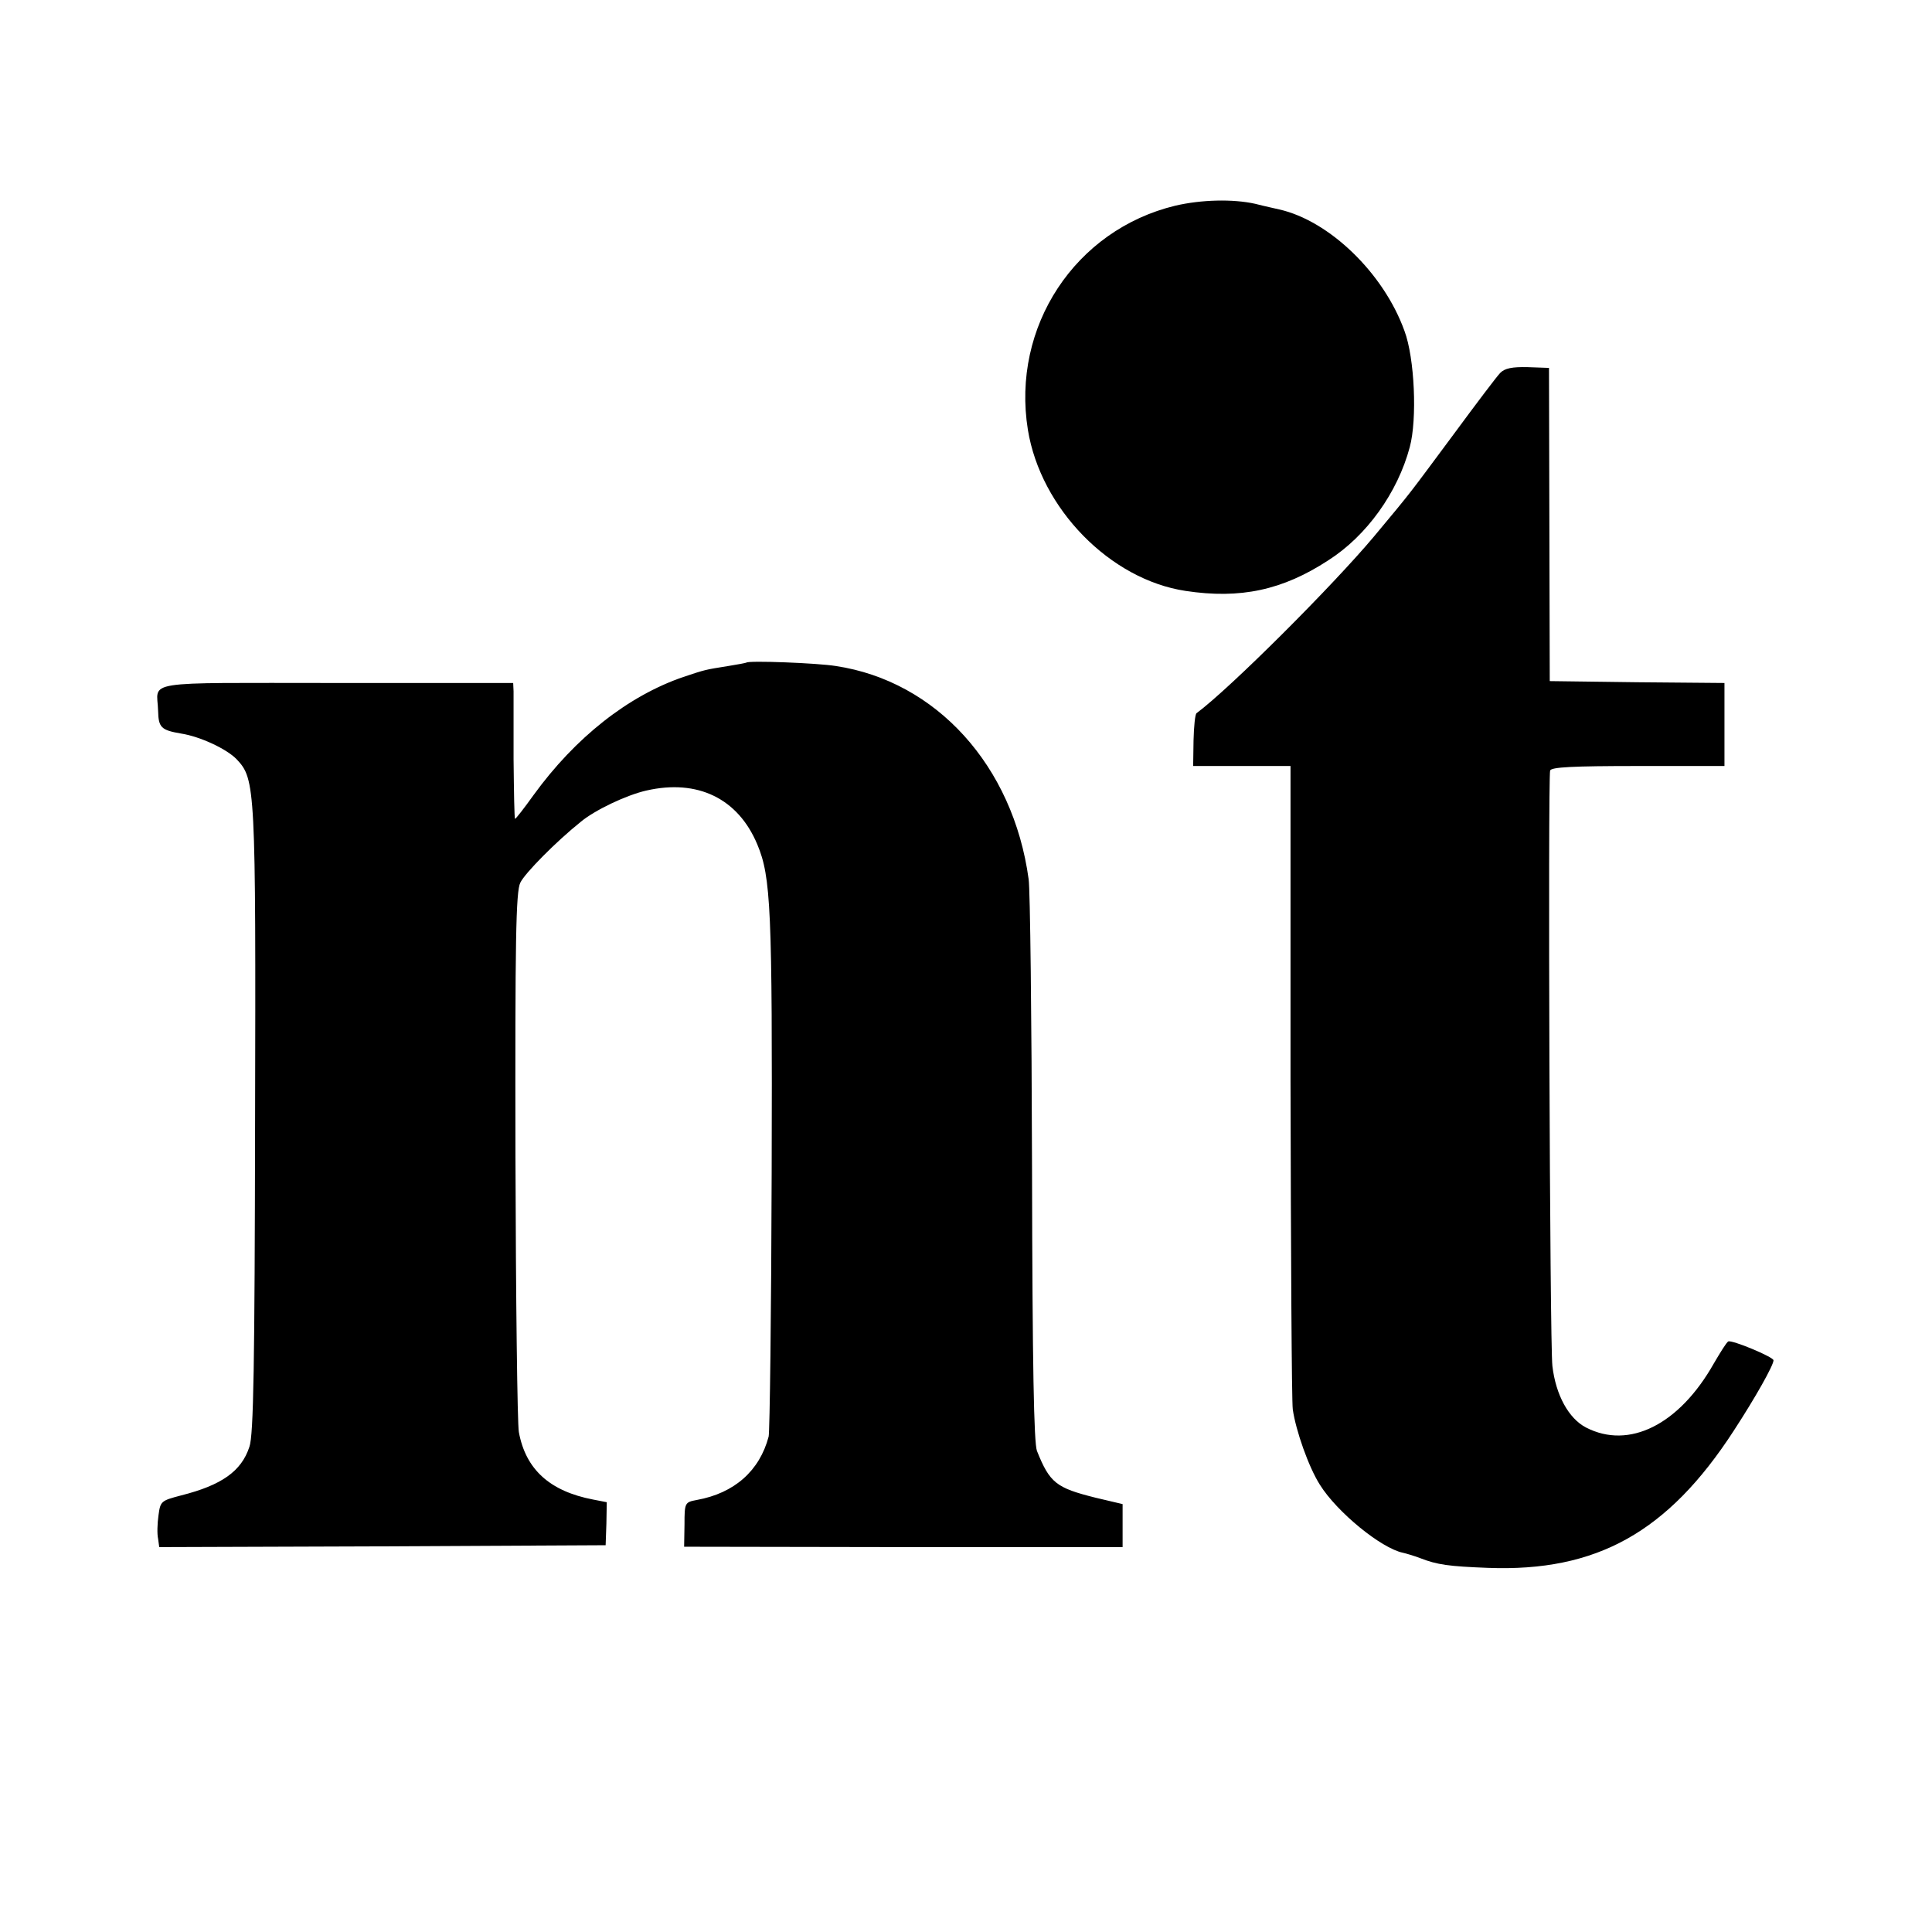
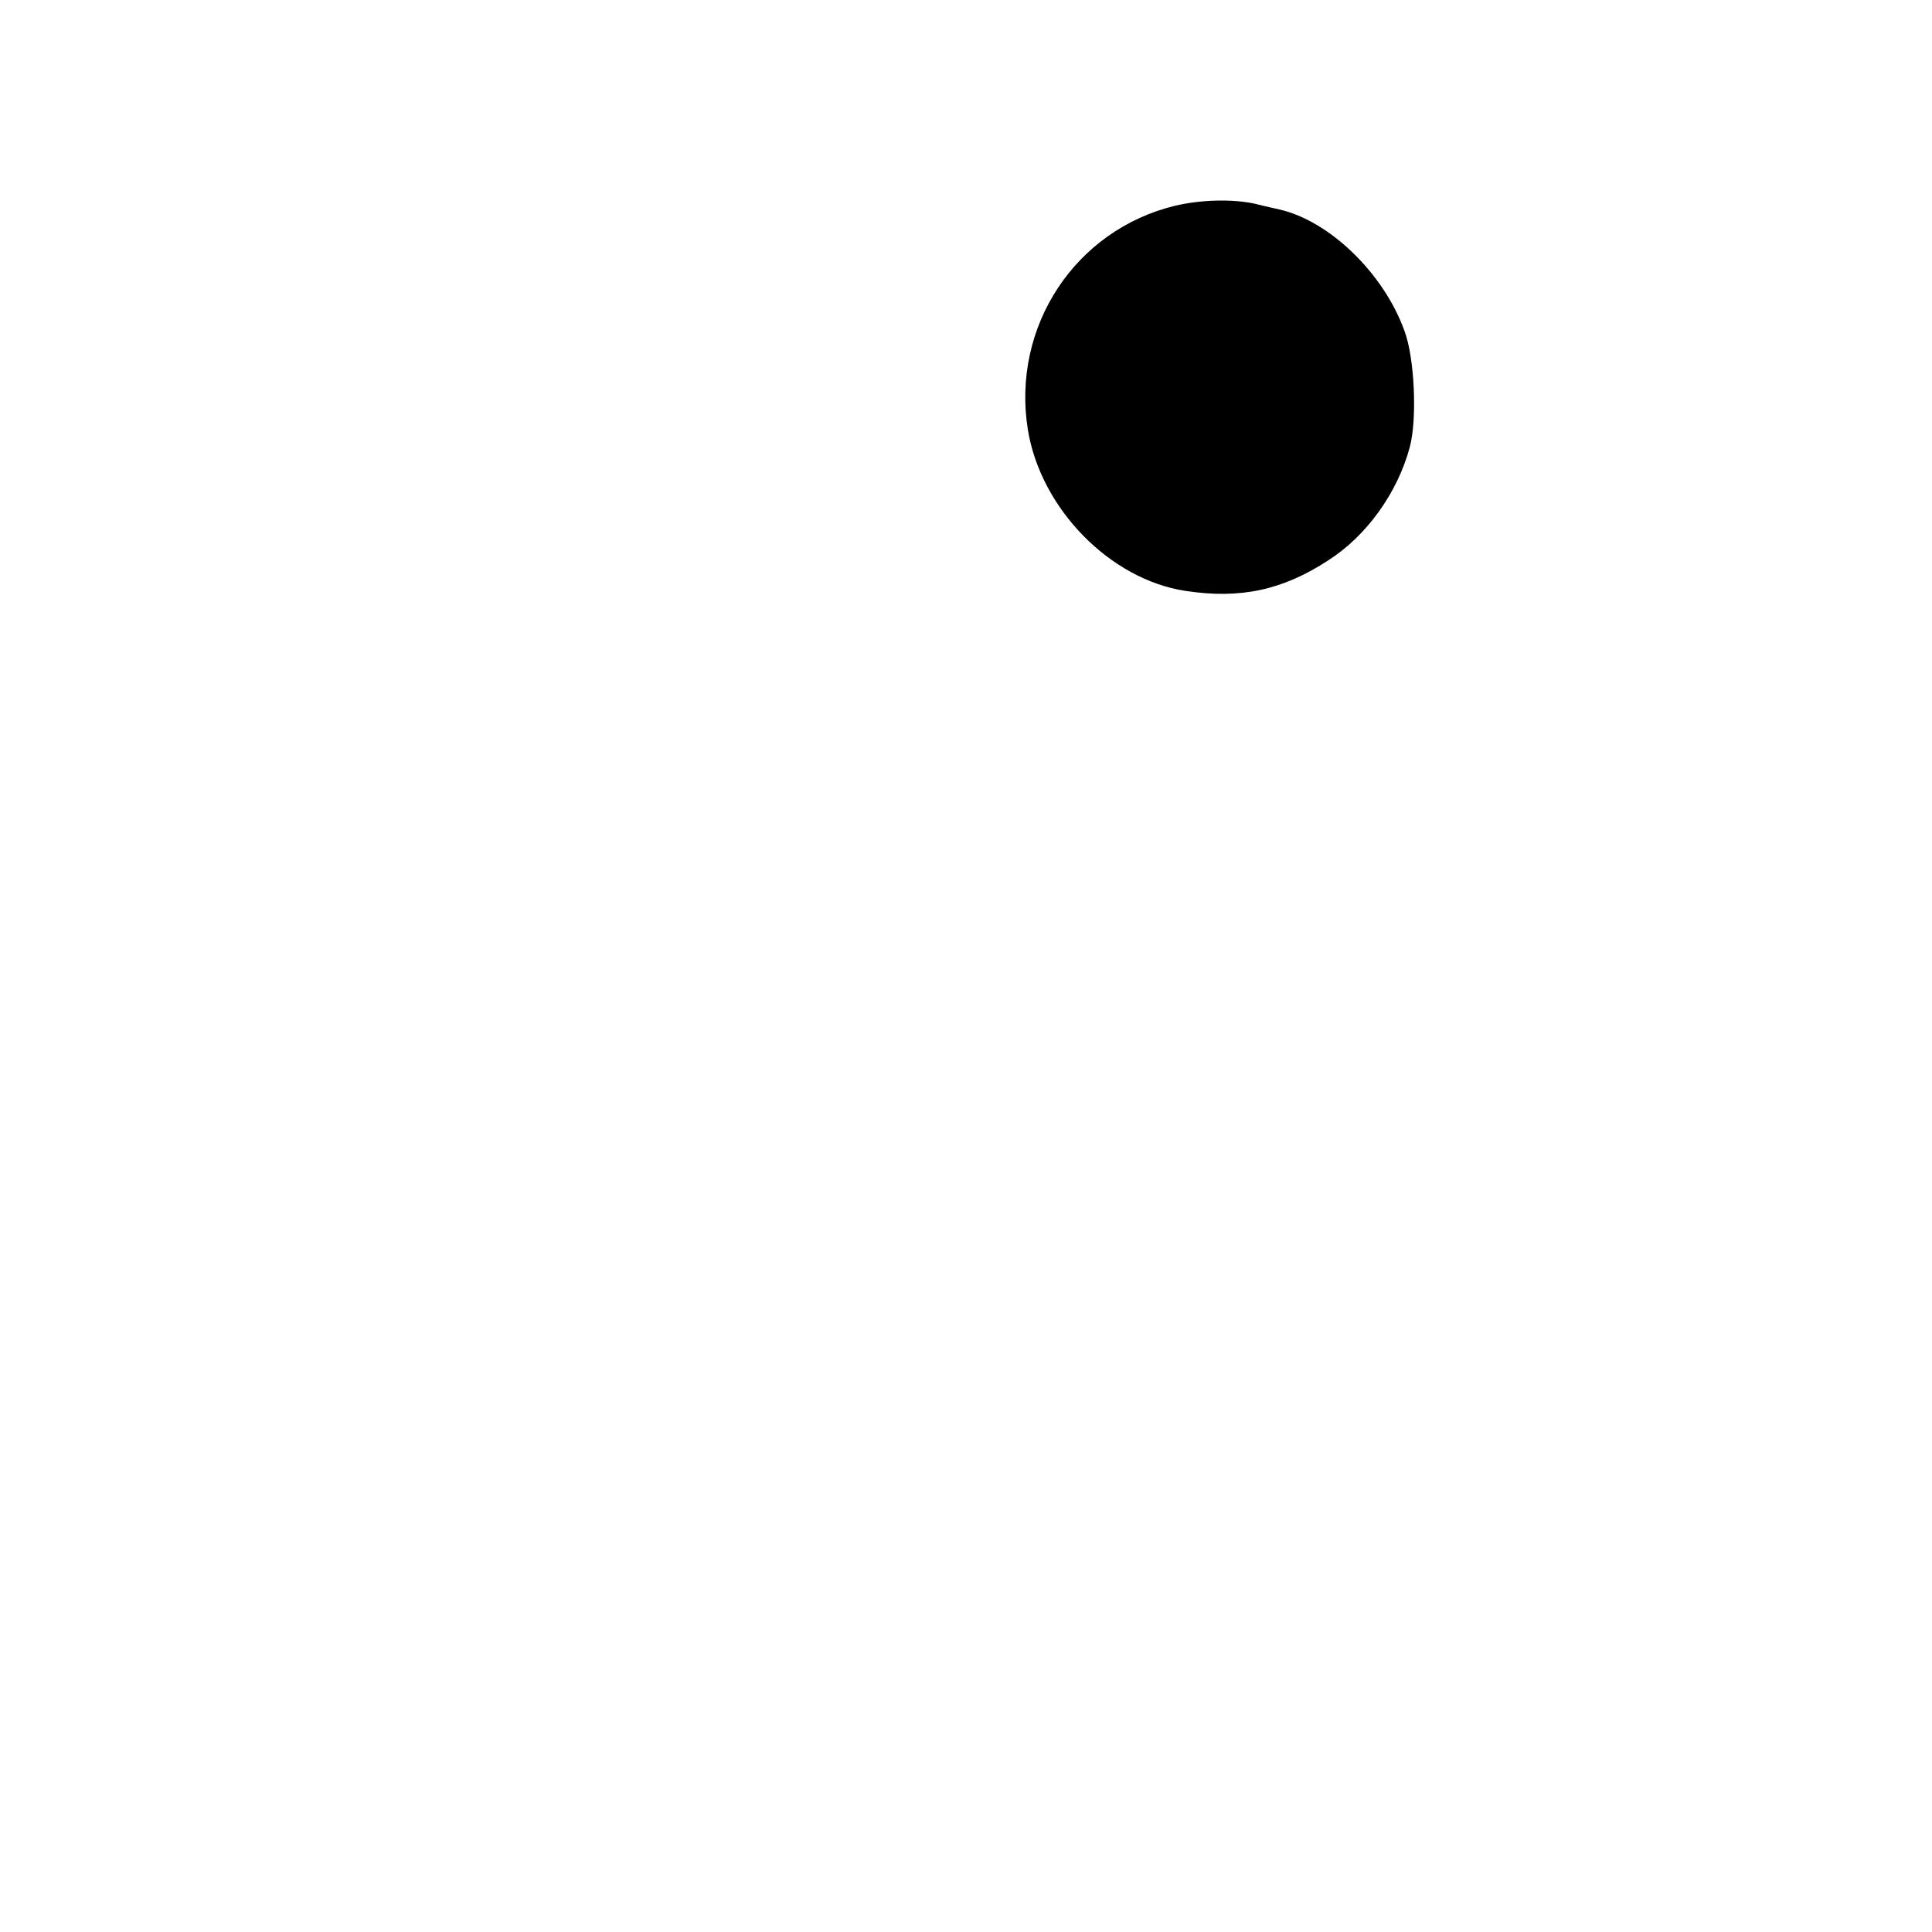
<svg xmlns="http://www.w3.org/2000/svg" version="1.0" width="512pt" height="512pt" viewBox="0 0 512 512" preserveAspectRatio="xMidYMid meet">
  <g transform="translate(0,512) scale(0.1,-0.1)" fill="#000000" stroke="none">
    <path d="M3115 4575 c-266 -64 -435 -321 -391 -594 34 -209 218 -397 418 -427 145 -22 257 2 378 81 102 65 184 180 216 300 20 74 13 236 -14 308 -55 153 -199 292 -332 322 -8 2 -37 8 -64 15 -59 13 -142 11 -211 -5z" />
-     <path d="M3976 4132 c-9 -9 -64 -82 -123 -162 -122 -164 -106 -145 -212 -272 -109 -130 -380 -401 -470 -468 -4 -3 -7 -35 -8 -72 l-1 -68 129 0 129 0 0 -832 c1 -458 3 -851 6 -873 8 -56 42 -153 72 -200 45 -72 162 -168 220 -180 9 -2 29 -8 45 -14 46 -18 77 -22 180 -26 288 -11 477 94 652 364 58 89 105 173 105 186 0 9 -111 55 -120 50 -5 -3 -21 -29 -38 -58 -92 -163 -225 -229 -339 -170 -46 24 -80 86 -89 163 -7 58 -12 1556 -6 1578 3 9 59 12 233 12 l229 0 0 110 0 110 -232 2 -231 3 -1 415 -1 415 -56 2 c-42 1 -61 -3 -73 -15z" />
-     <path d="M1978 3364 c-2 -1 -23 -5 -48 -9 -62 -10 -59 -9 -119 -29 -146 -50 -286 -160 -397 -313 -25 -35 -47 -63 -49 -63 -2 0 -3 71 -4 158 0 86 0 167 0 180 l-1 22 -470 0 c-526 0 -473 8 -471 -74 1 -44 8 -51 61 -60 51 -8 121 -41 147 -68 50 -53 51 -71 49 -958 -1 -646 -4 -833 -15 -864 -21 -65 -74 -102 -181 -129 -53 -14 -55 -15 -60 -53 -3 -21 -4 -49 -1 -62 l3 -22 592 2 591 3 2 57 1 57 -36 7 c-115 22 -179 80 -197 179 -4 22 -8 352 -9 734 -1 568 1 699 13 722 12 25 95 109 160 161 37 31 121 71 174 83 136 31 243 -21 294 -143 36 -86 40 -170 38 -867 -1 -374 -5 -690 -8 -702 -24 -91 -91 -150 -190 -168 -32 -6 -33 -7 -33 -65 l-1 -59 581 -1 581 0 0 57 0 57 -72 17 c-104 26 -121 39 -155 124 -8 22 -12 218 -13 750 -1 396 -5 740 -9 765 -41 301 -245 525 -511 565 -49 8 -232 15 -237 9z" />
  </g>
</svg>